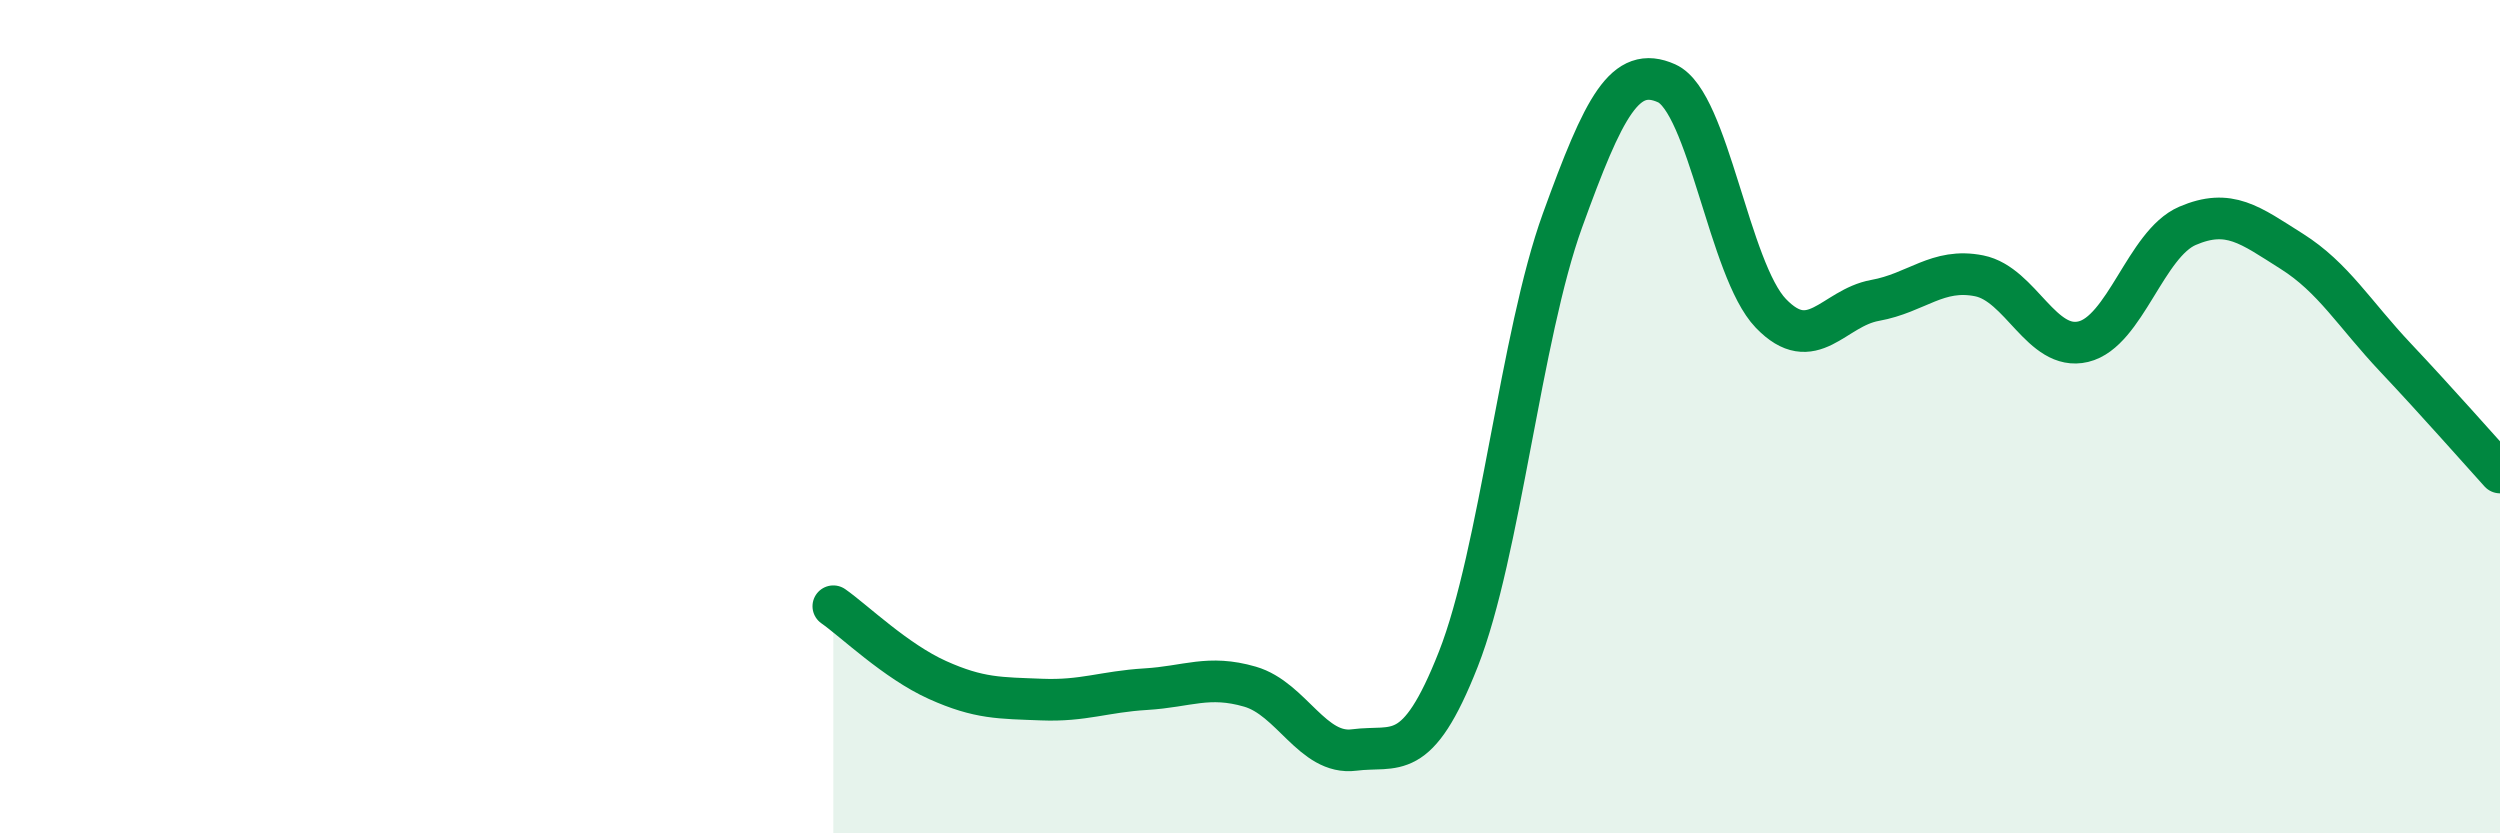
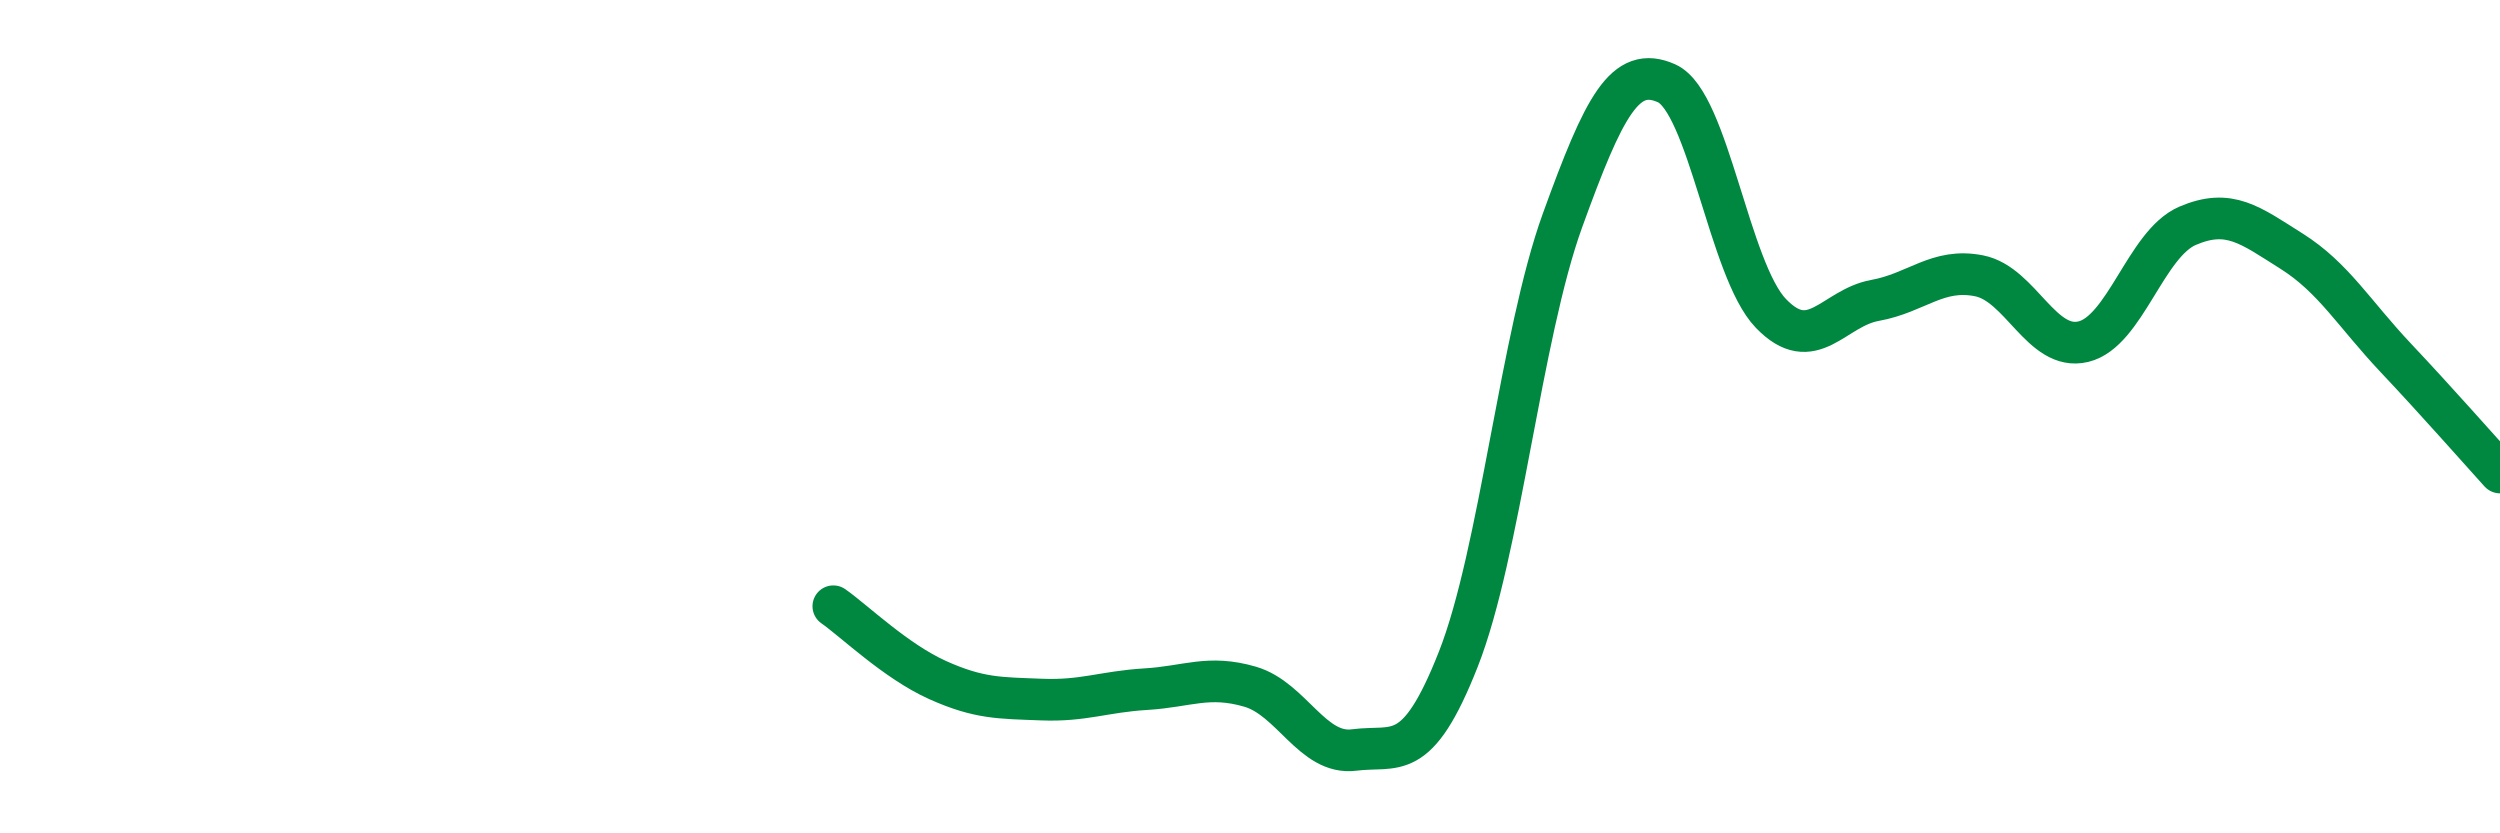
<svg xmlns="http://www.w3.org/2000/svg" width="60" height="20" viewBox="0 0 60 20">
-   <path d="M 20,14.55 C 20.5,14.9 21.5,15.87 22.5,16.32 C 23.5,16.77 24,16.75 25,16.79 C 26,16.83 26.5,16.6 27.5,16.54 C 28.5,16.48 29,16.19 30,16.48 C 31,16.77 31.5,18.13 32.5,18 C 33.5,17.87 34,18.36 35,15.82 C 36,13.28 36.5,8.05 37.5,5.29 C 38.5,2.53 39,1.55 40,2 C 41,2.45 41.5,6.48 42.5,7.52 C 43.5,8.56 44,7.39 45,7.21 C 46,7.03 46.5,6.42 47.5,6.62 C 48.5,6.82 49,8.44 50,8.2 C 51,7.96 51.5,5.85 52.5,5.42 C 53.5,4.99 54,5.4 55,6.03 C 56,6.66 56.5,7.53 57.5,8.59 C 58.5,9.65 59.5,10.79 60,11.34L60 20L20 20Z" fill="#008740" opacity="0.1" stroke-linecap="round" stroke-linejoin="round" />
  <path d="M 20,14.55 C 20.5,14.9 21.5,15.87 22.5,16.32 C 23.5,16.77 24,16.75 25,16.79 C 26,16.83 26.5,16.6 27.5,16.54 C 28.5,16.48 29,16.19 30,16.48 C 31,16.77 31.5,18.13 32.5,18 C 33.5,17.87 34,18.36 35,15.82 C 36,13.28 36.5,8.05 37.5,5.29 C 38.5,2.53 39,1.55 40,2 C 41,2.45 41.5,6.48 42.5,7.52 C 43.5,8.56 44,7.39 45,7.21 C 46,7.03 46.5,6.42 47.5,6.62 C 48.5,6.82 49,8.44 50,8.2 C 51,7.96 51.5,5.85 52.5,5.42 C 53.5,4.99 54,5.4 55,6.03 C 56,6.66 56.5,7.53 57.5,8.59 C 58.5,9.65 59.5,10.79 60,11.34" stroke="#008740" stroke-width="1" fill="none" stroke-linecap="round" stroke-linejoin="round" />
</svg>